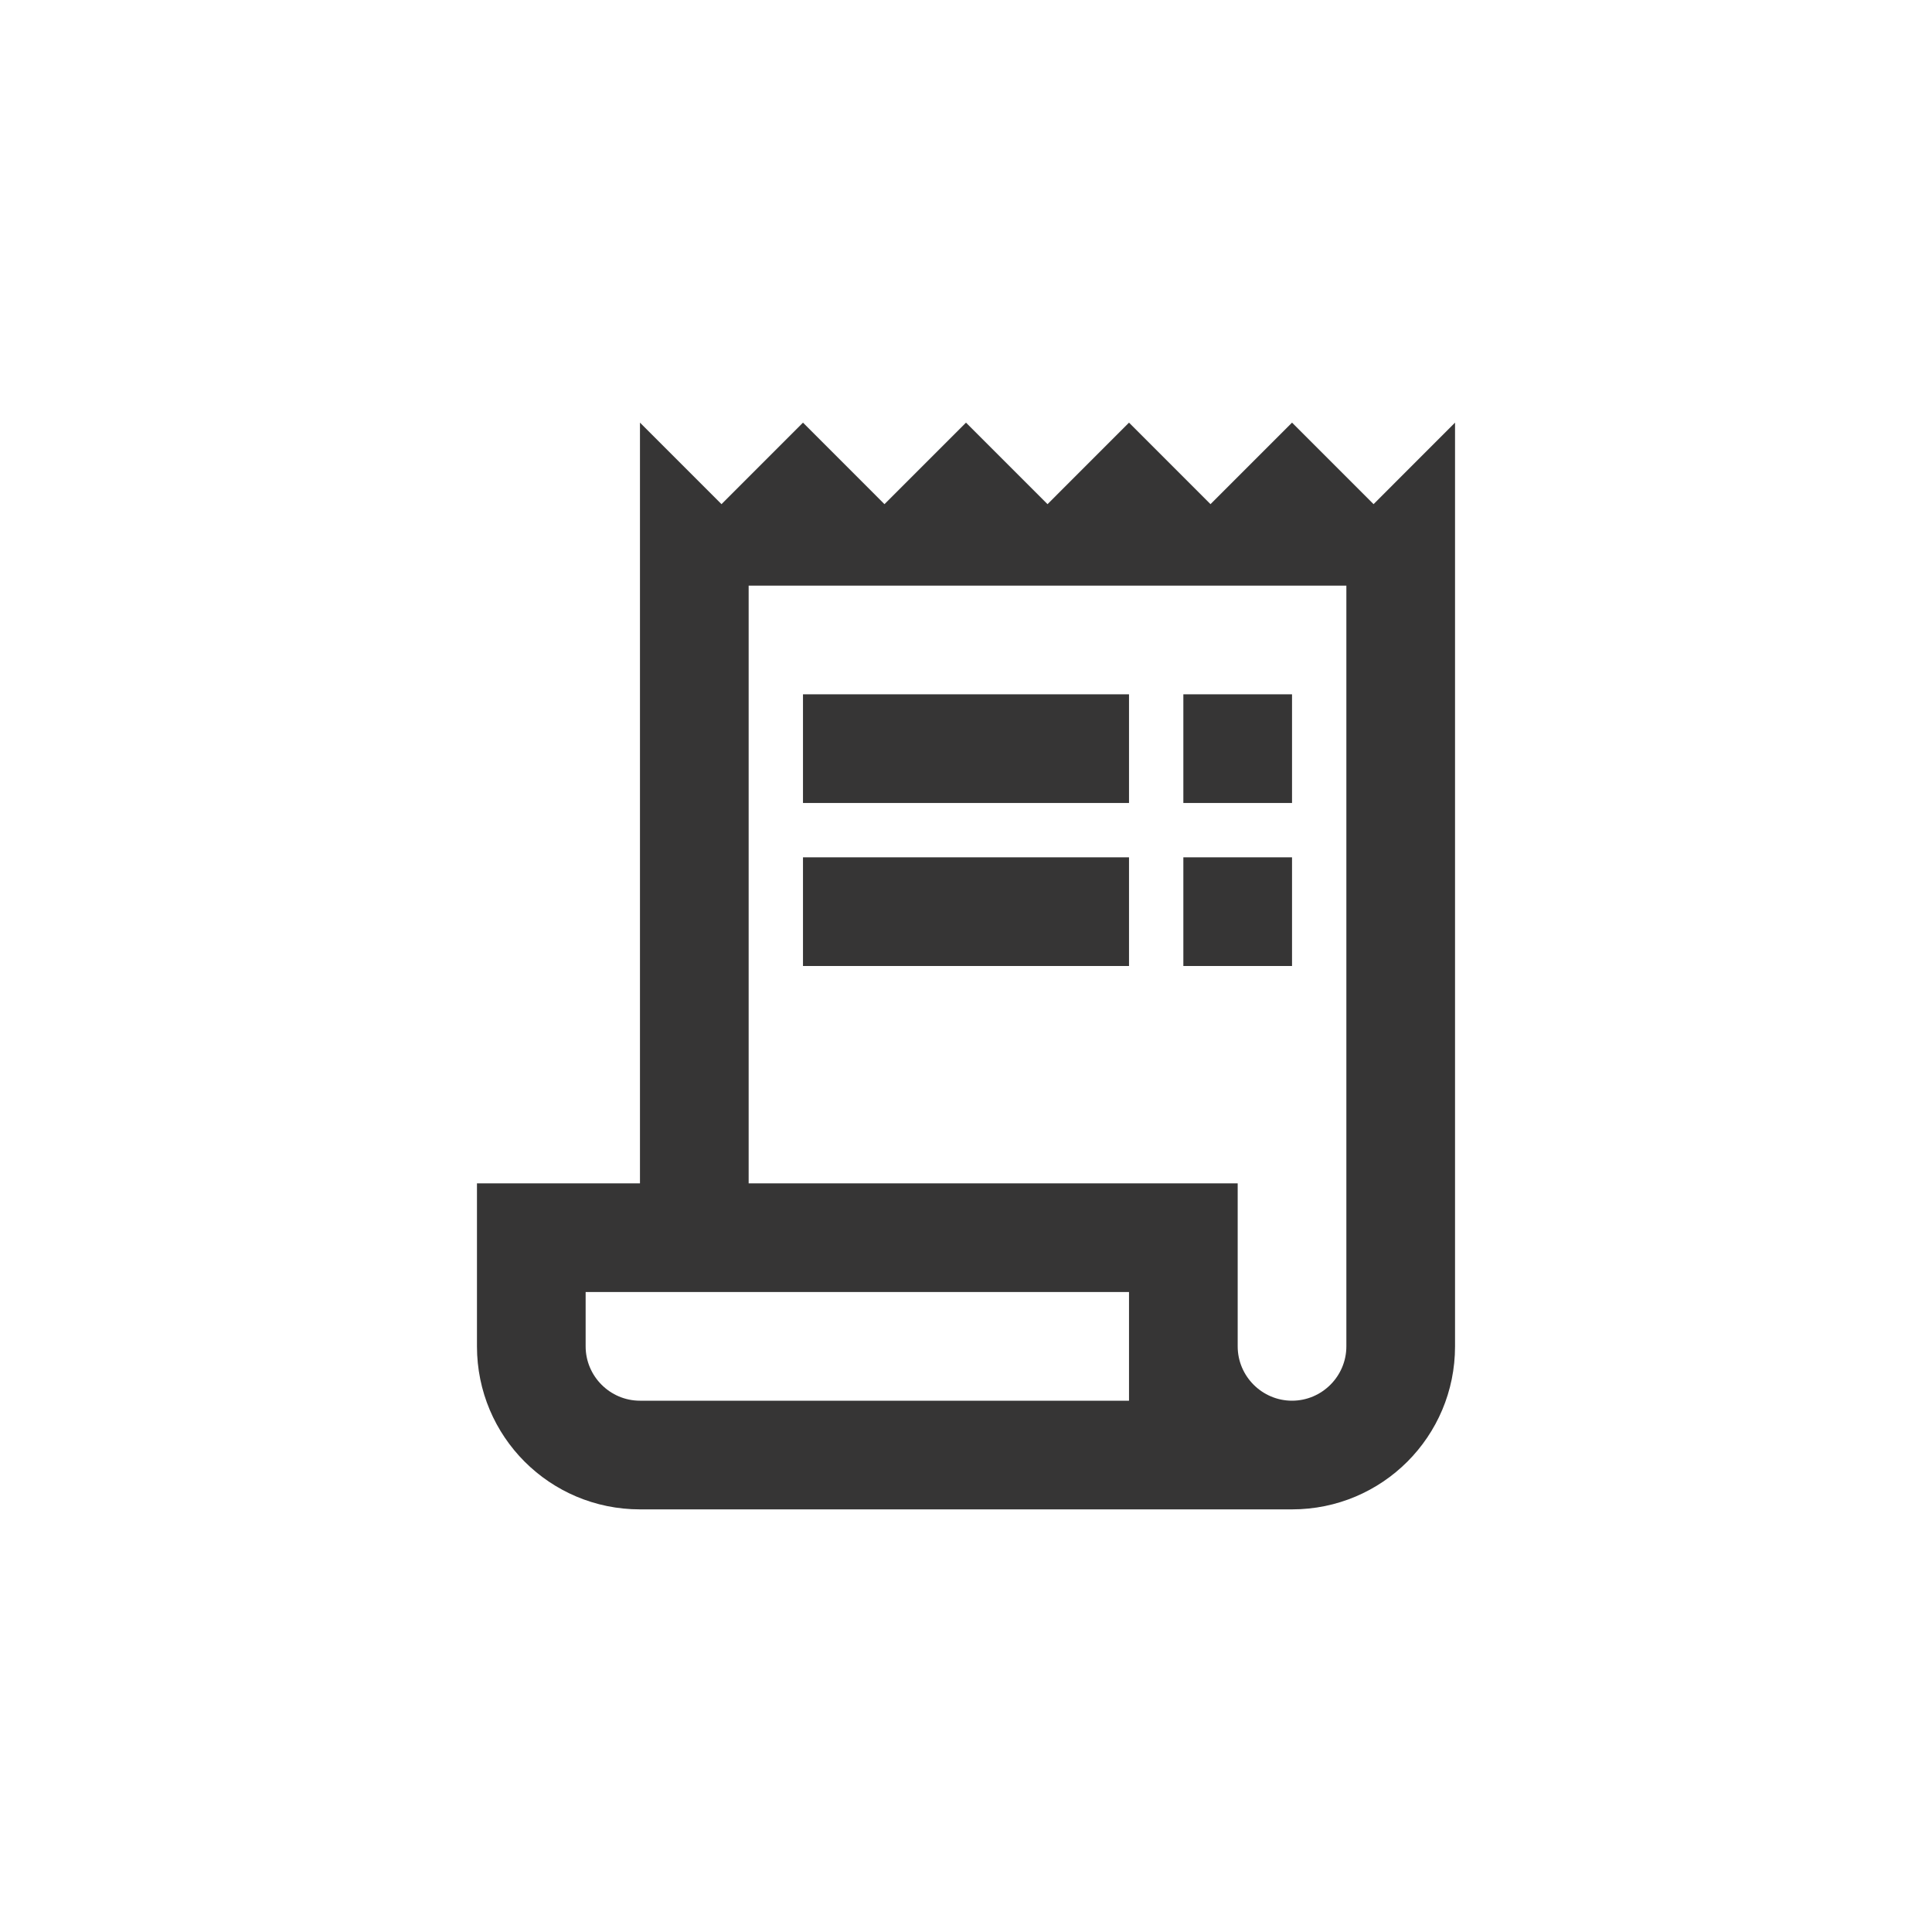
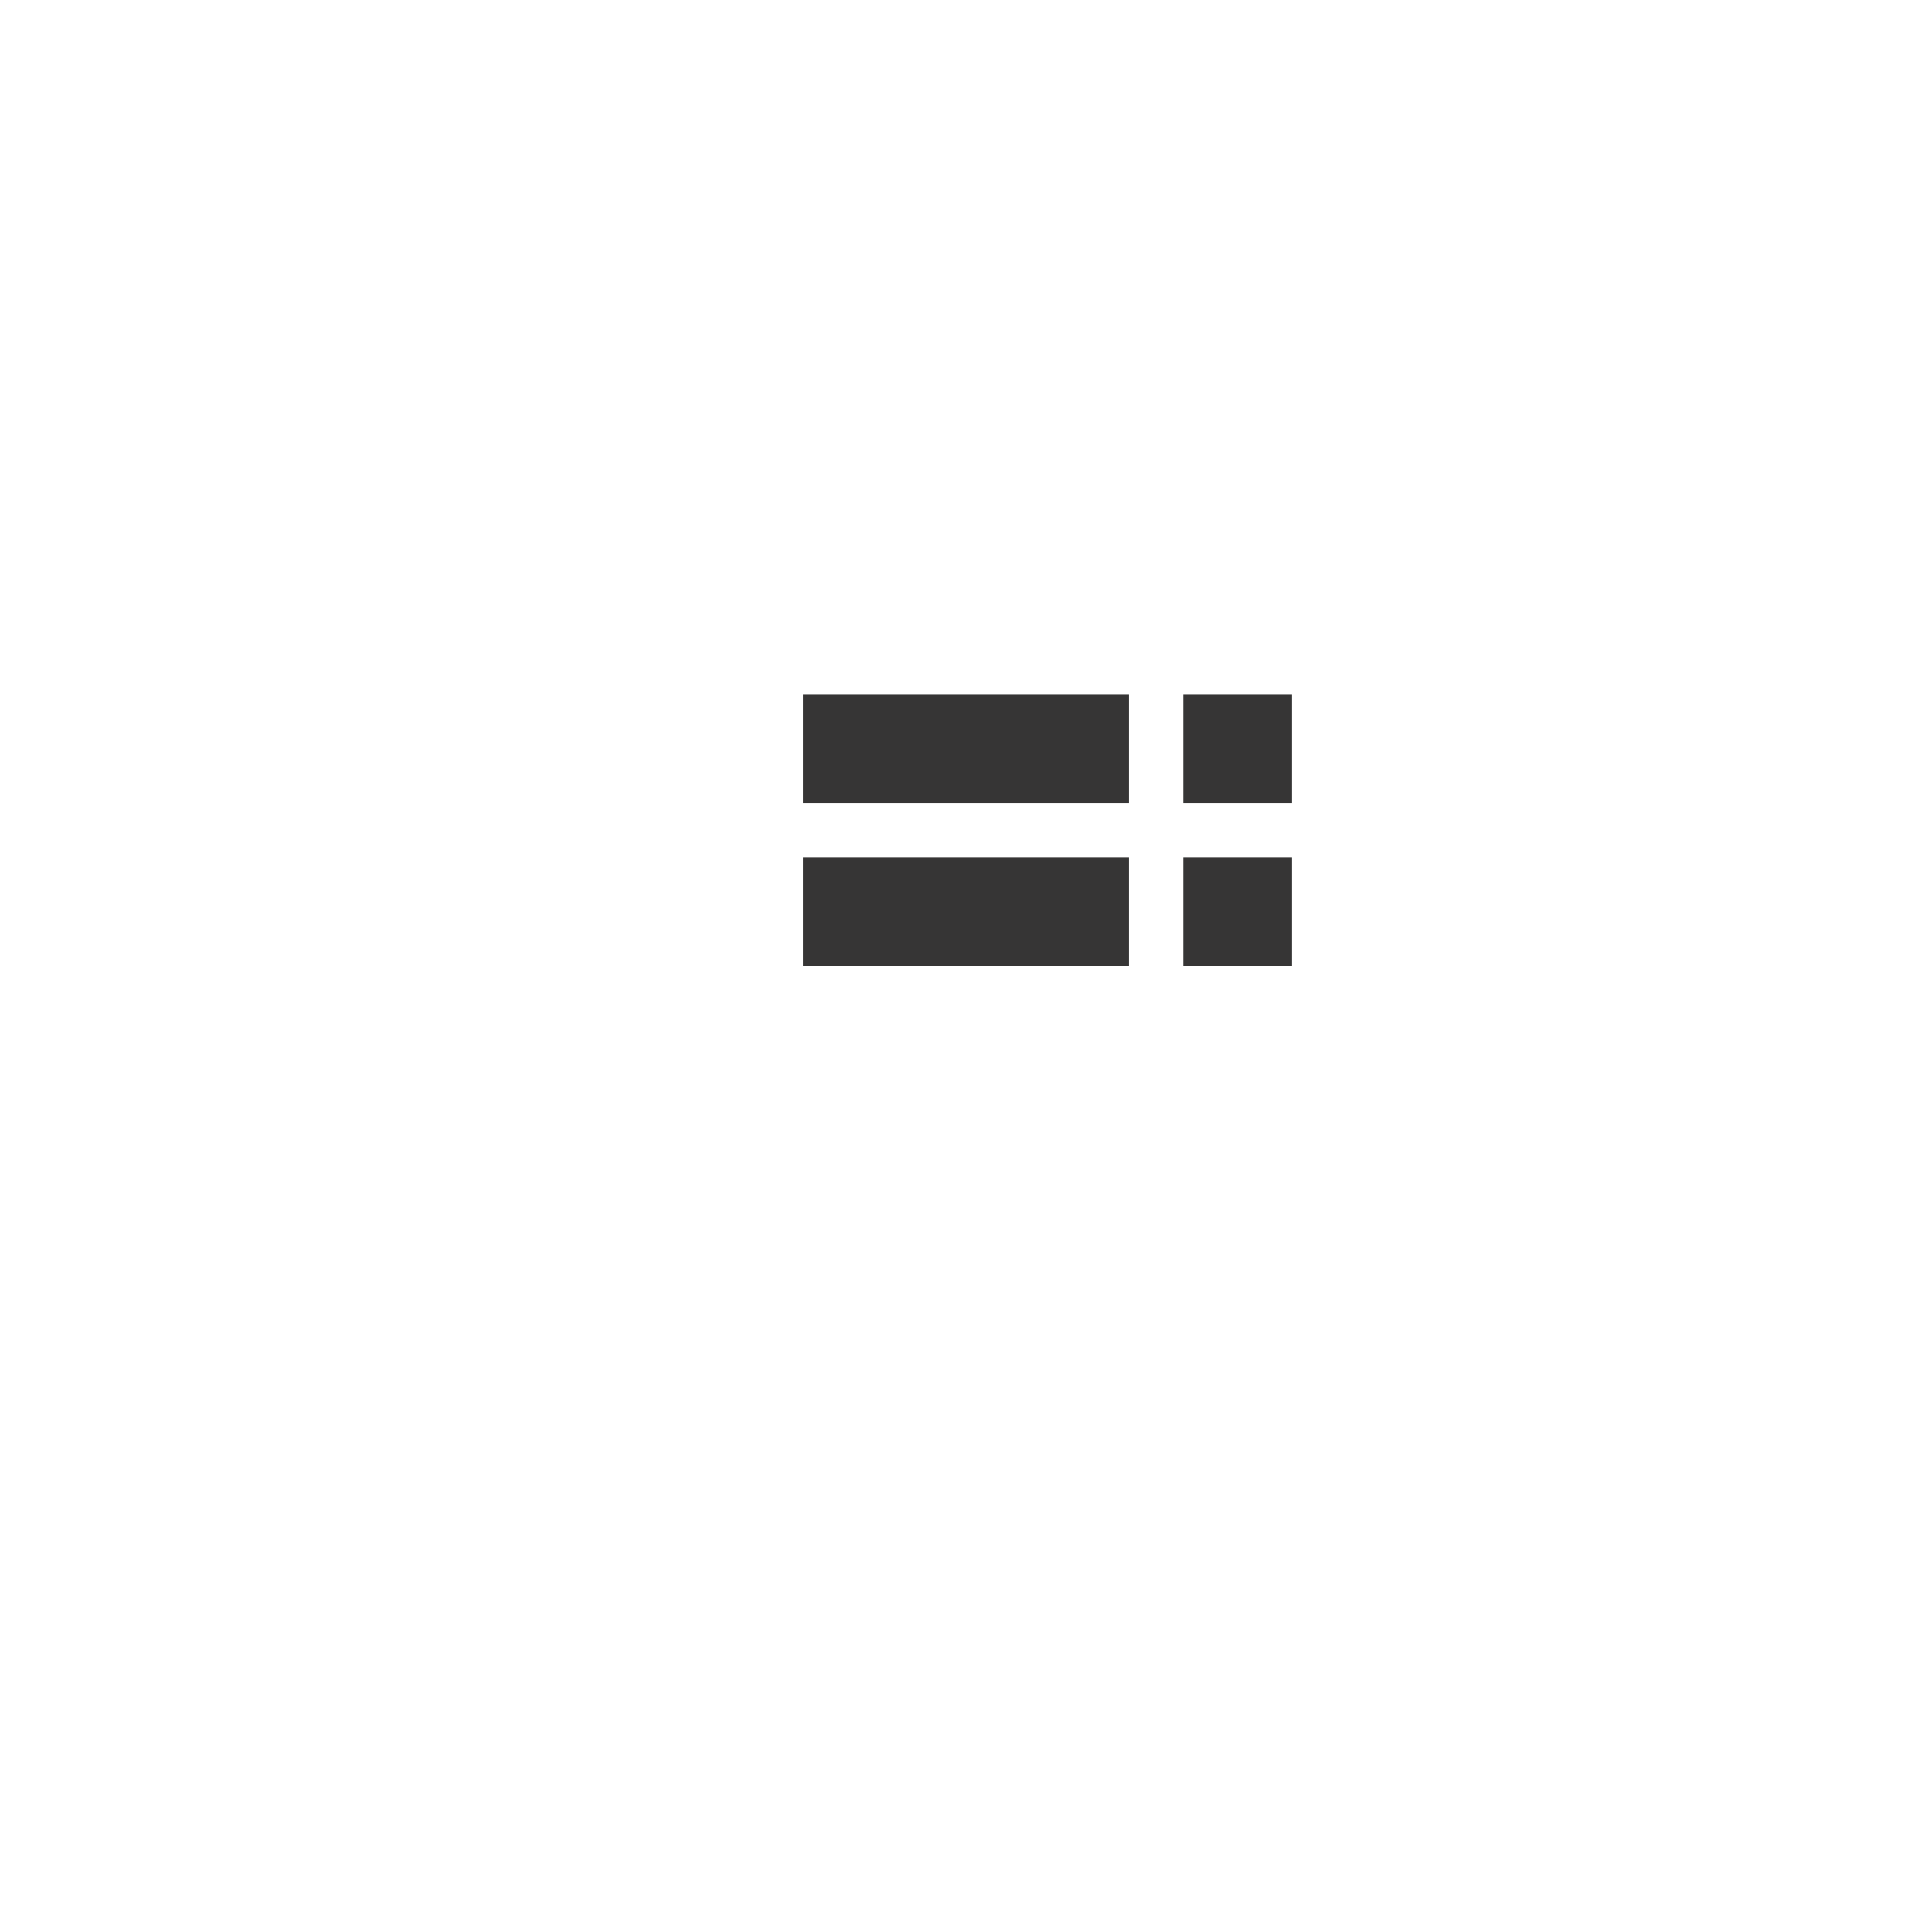
<svg xmlns="http://www.w3.org/2000/svg" width="40" height="40" viewBox="0 0 40 40" fill="none">
-   <path d="M28.438 10.438L26.75 8.75L25.062 10.438L23.375 8.75L21.688 10.438L20 8.75L18.312 10.438L16.625 8.75L14.938 10.438L13.25 8.75V24.5H9.875V27.875C9.875 29.742 11.383 31.25 13.25 31.25H26.75C28.617 31.25 30.125 29.742 30.125 27.875V8.75L28.438 10.438ZM23.375 29H13.25C12.631 29 12.125 28.494 12.125 27.875V26.75H23.375V29ZM27.875 27.875C27.875 28.494 27.369 29 26.75 29C26.131 29 25.625 28.494 25.625 27.875V24.5H15.5V12.125H27.875V27.875Z" fill="#363535" />
-   <path d="M23.375 14.375H16.625V16.625H23.375V14.375Z" fill="#363535" />
+   <path d="M23.375 14.375H16.625V16.625H23.375V14.375" fill="#363535" />
  <path d="M26.75 14.375H24.5V16.625H26.75V14.375Z" fill="#363535" />
  <path d="M23.375 17.75H16.625V20H23.375V17.75Z" fill="#363535" />
  <path d="M26.75 17.75H24.5V20H26.75V17.75Z" fill="#363535" />
</svg>